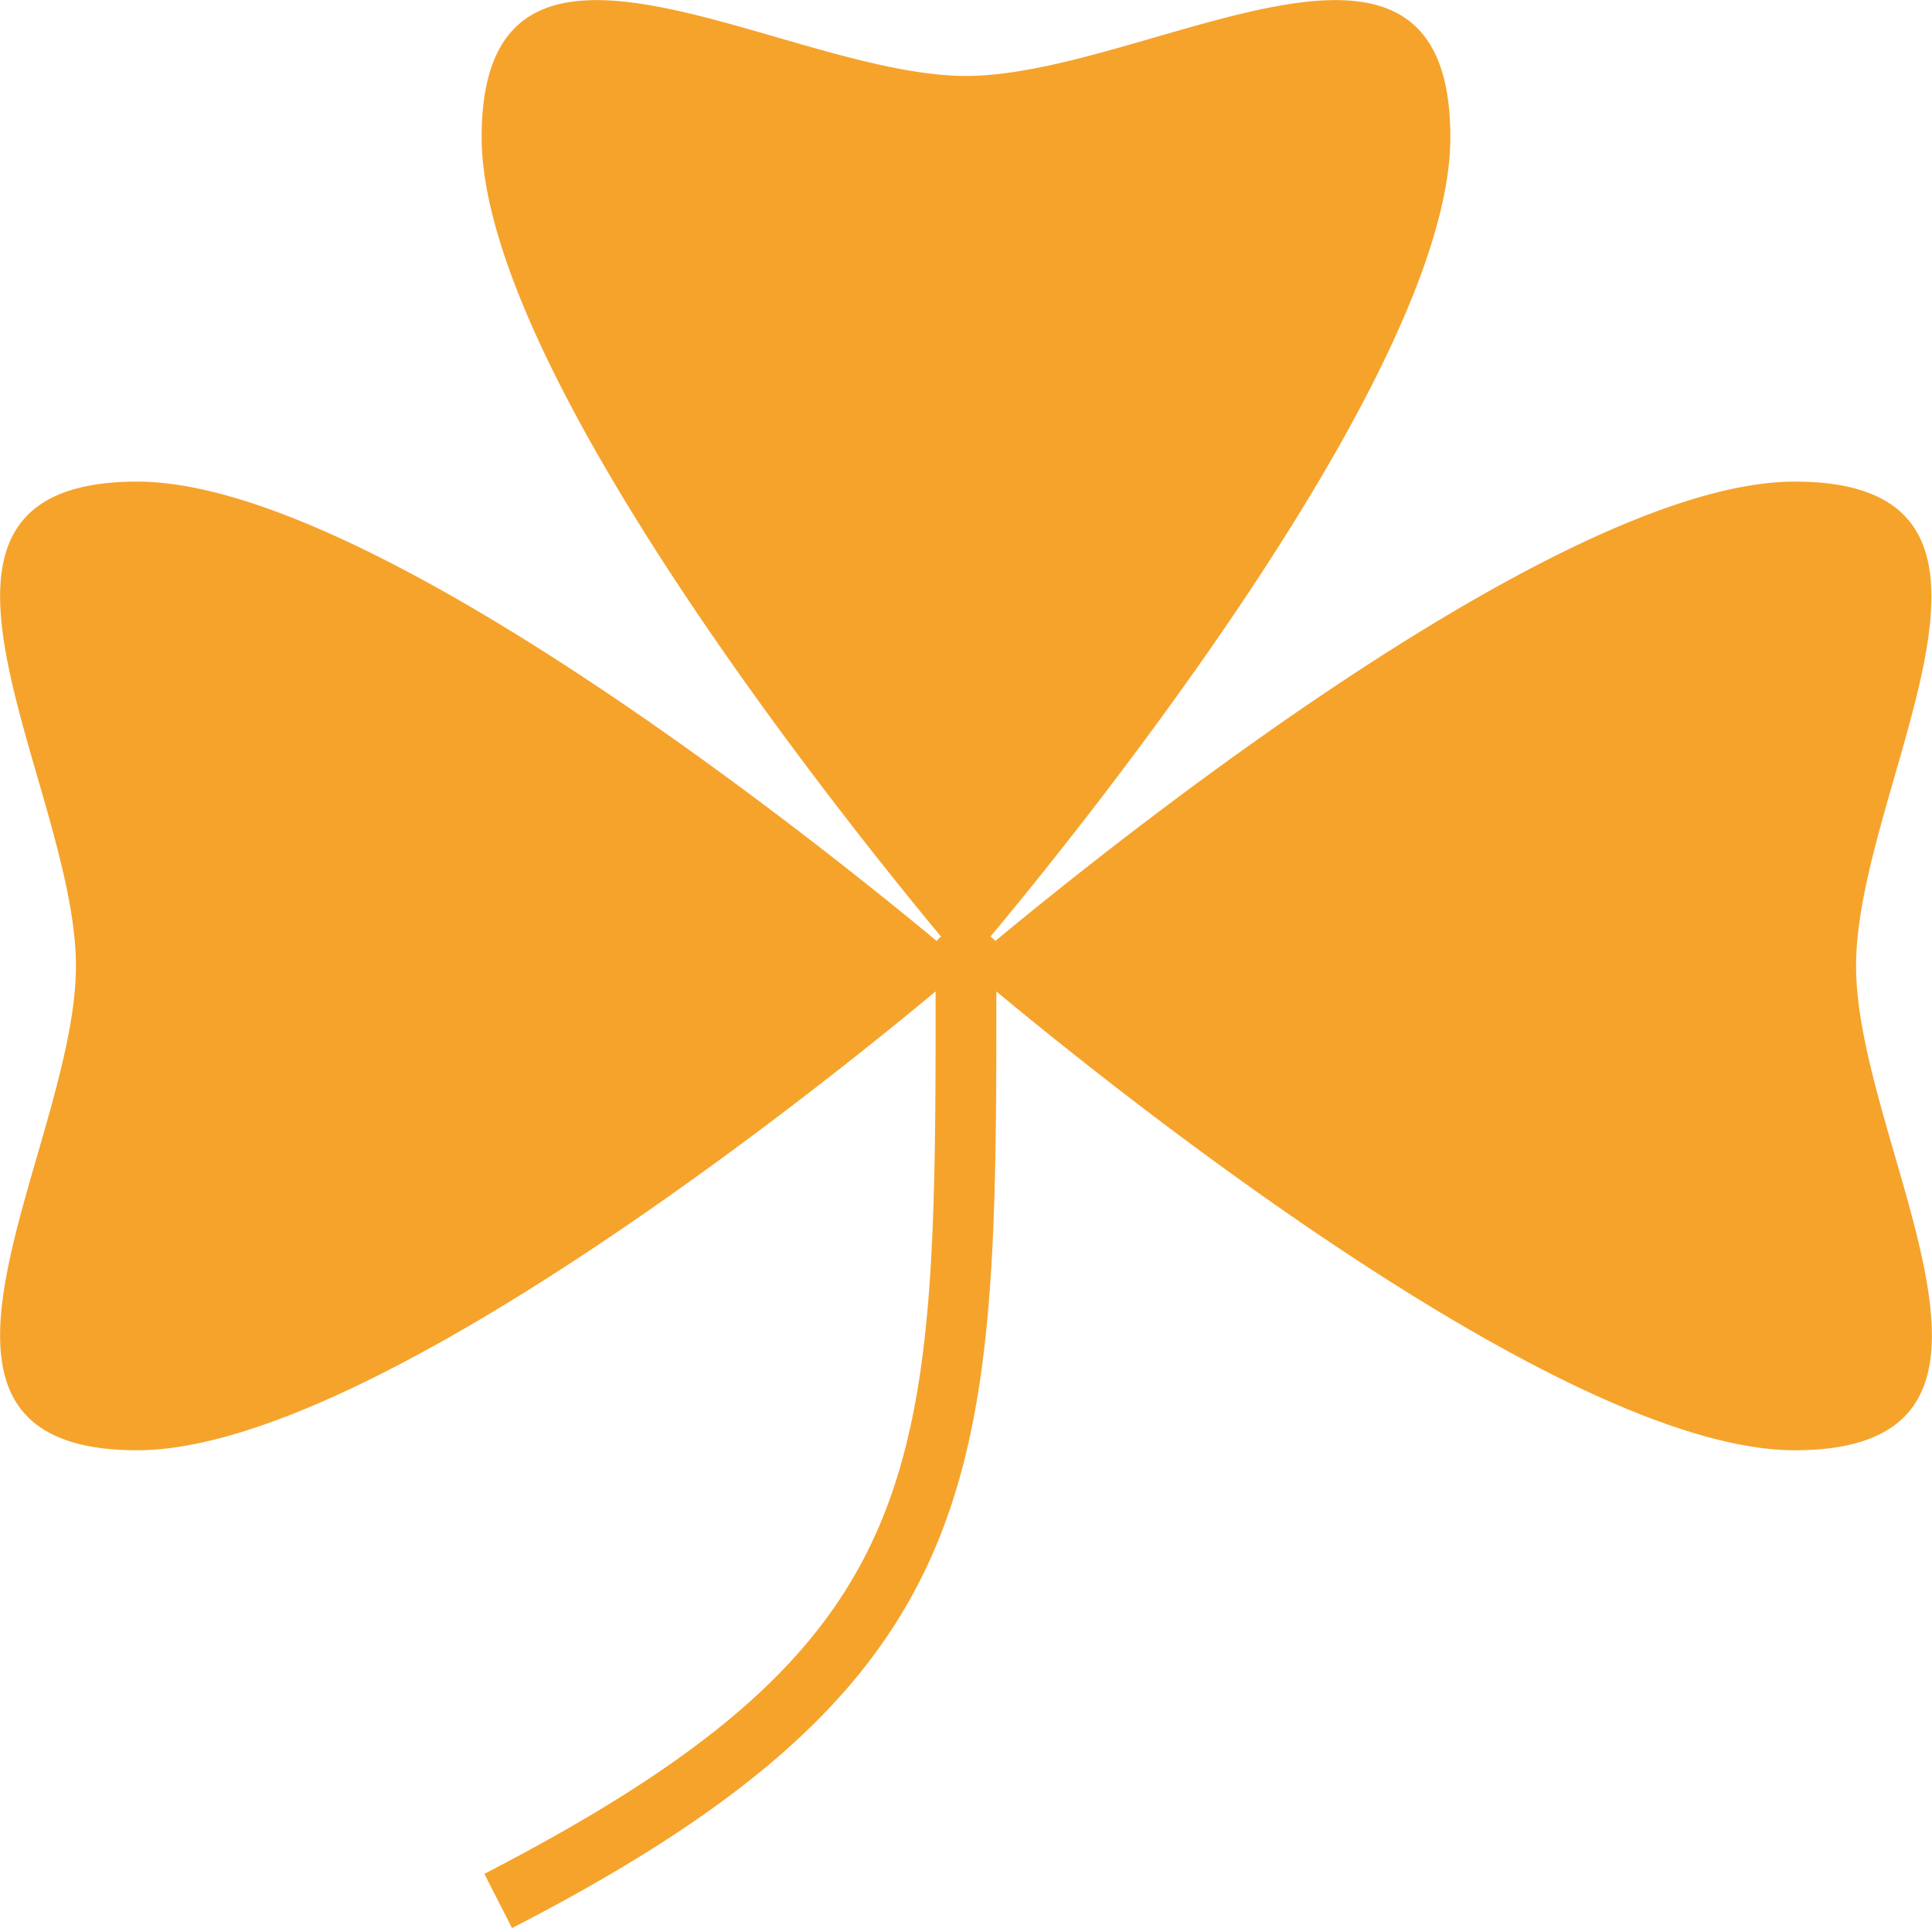
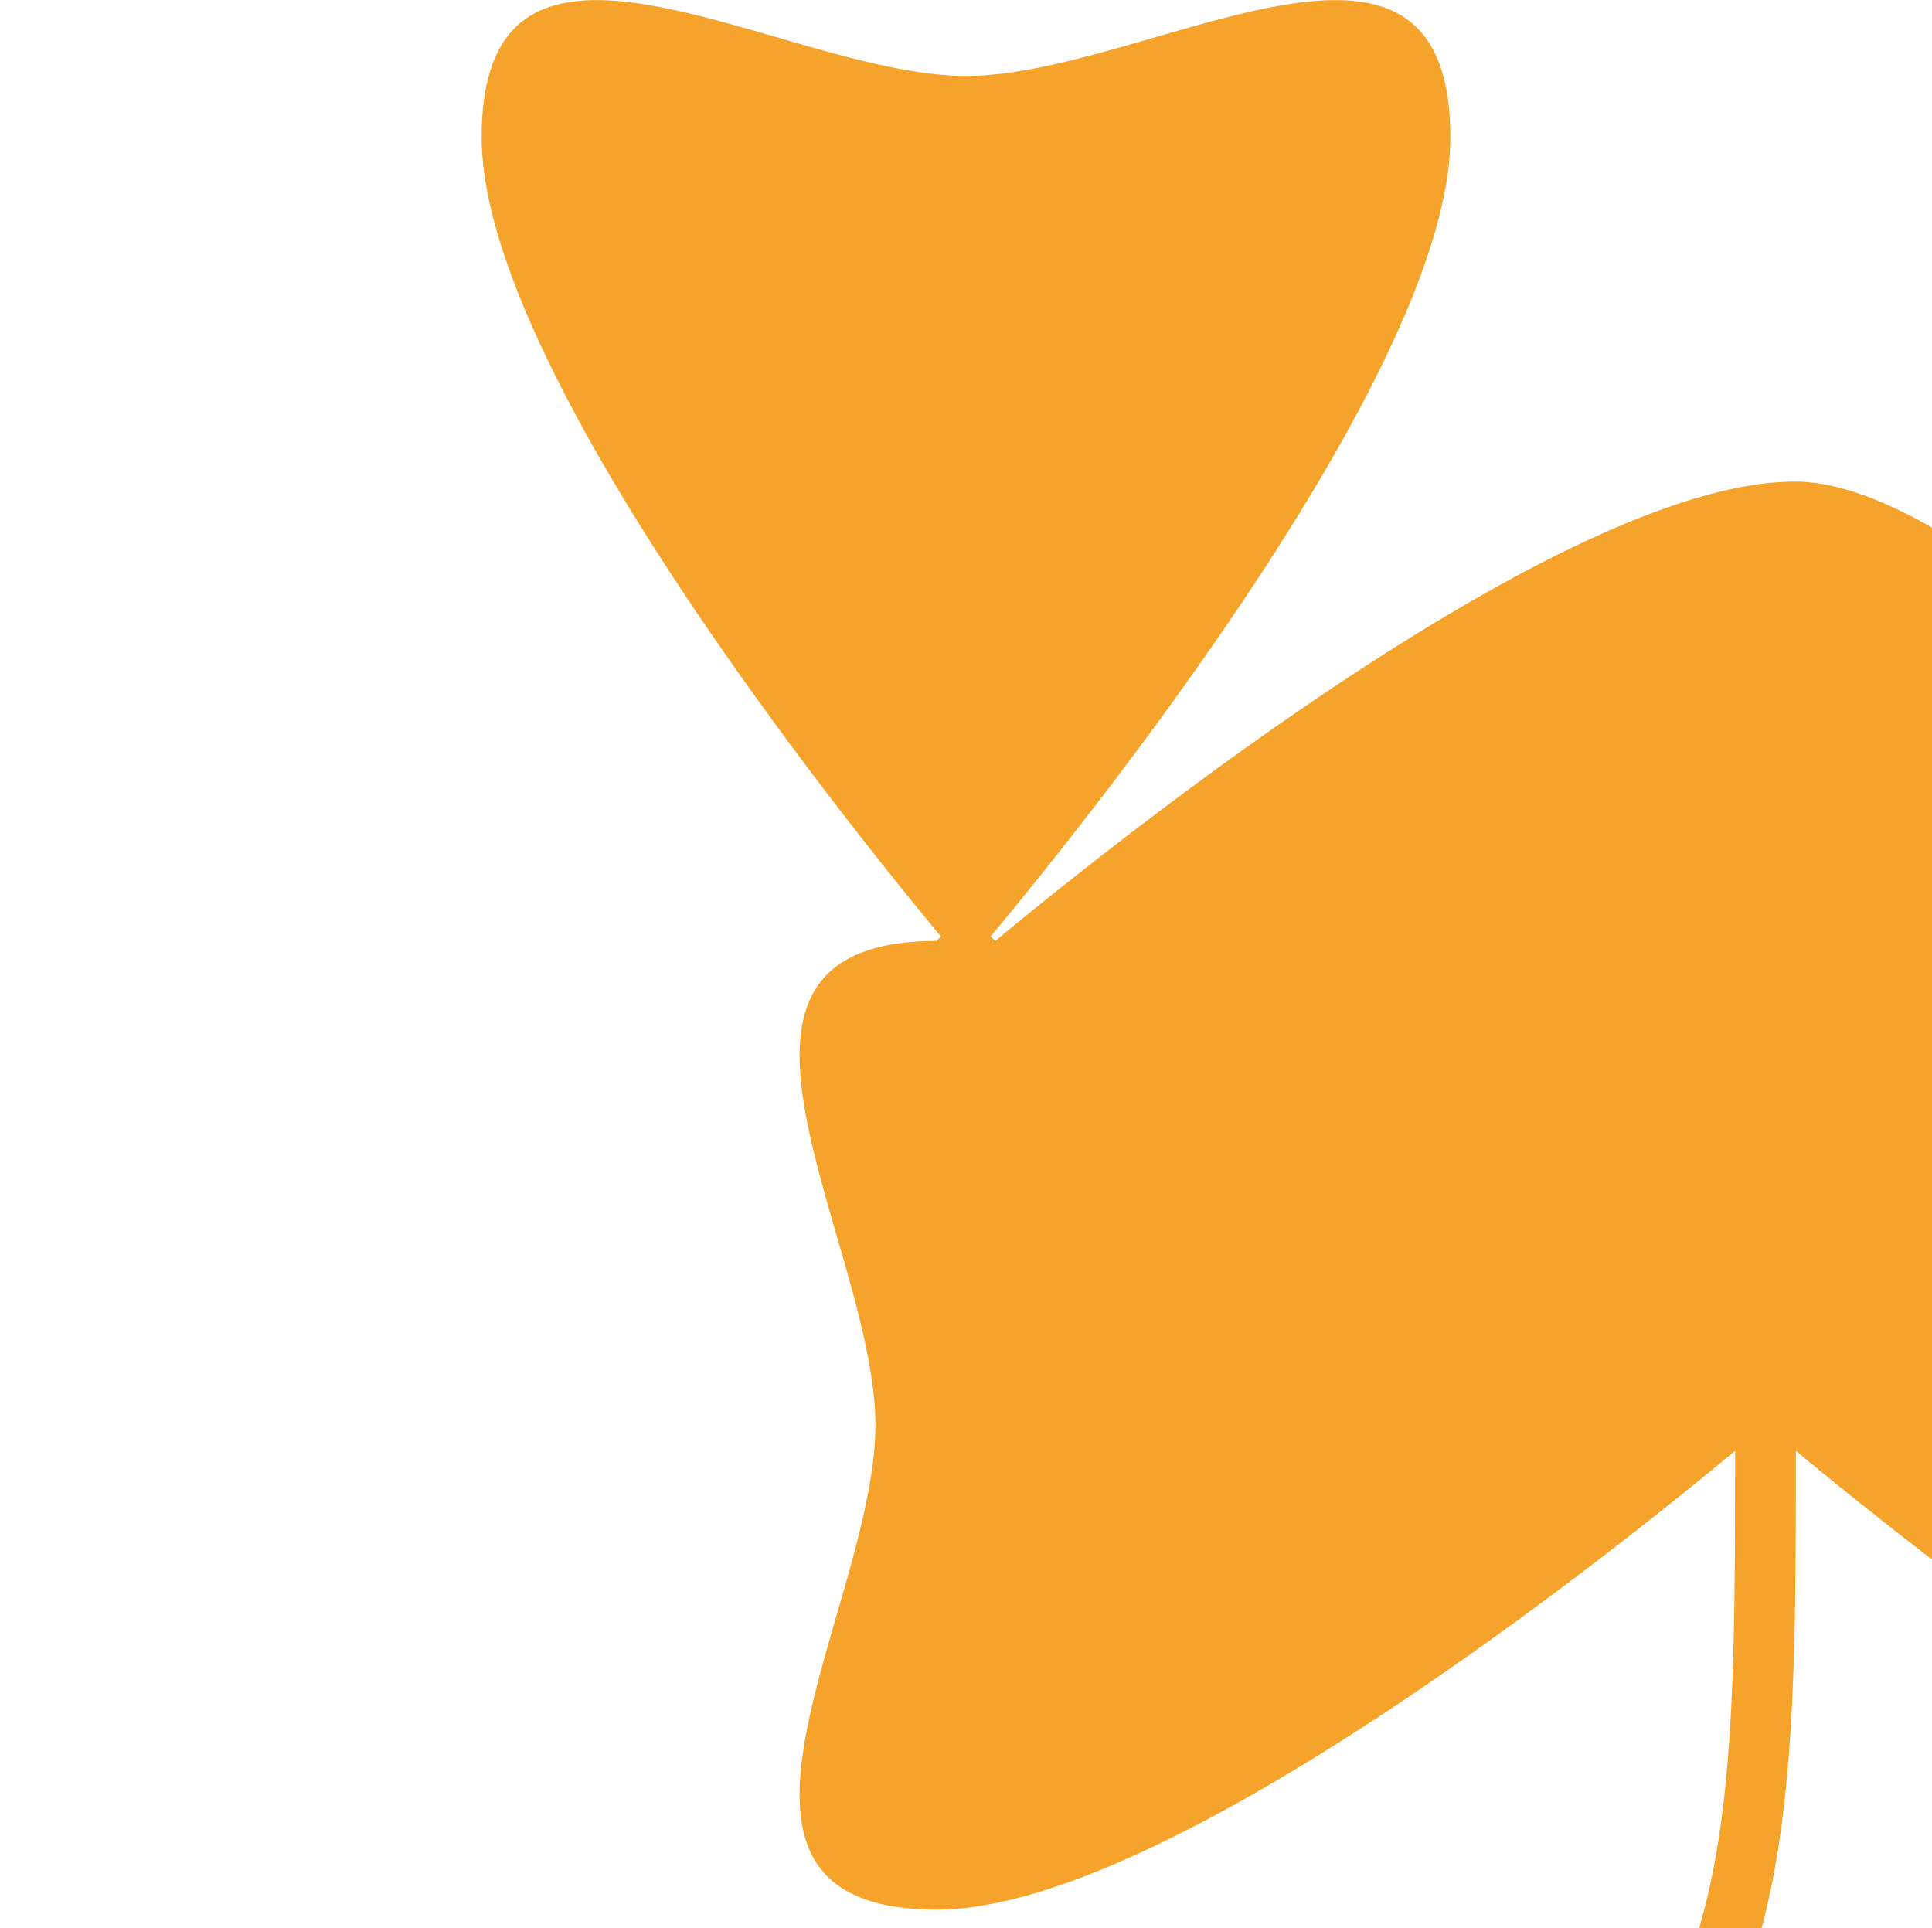
<svg xmlns="http://www.w3.org/2000/svg" viewBox="0 0 35.62 35.55">
  <defs>
    <style>.cls-1{fill:#f6a32c;}</style>
  </defs>
  <g id="Vrstva_2" data-name="Vrstva 2">
    <g id="Vrstva_1-2" data-name="Vrstva 1">
-       <path class="cls-1" d="M33.09,8.88c-4.26,0-12.56,6.66-14.74,8.47a.34.34,0,0,0-.09-.08c1.82-2.18,8.48-10.48,8.48-14.74,0-4.93-5.59-1.13-8.93-1.13S8.88-2.4,8.88,2.53c0,4.26,6.66,12.56,8.47,14.74a.3.3,0,0,0-.08.08C15.09,15.54,6.79,8.88,2.53,8.88c-4.93,0-1.13,5.58-1.13,8.93s-3.8,8.93,1.13,8.93c4.25,0,12.51-6.62,14.72-8.46,0,9-.06,12-8.32,16.27l.51,1c8.87-4.56,8.93-8.31,8.93-17.27,2.21,1.84,10.47,8.46,14.72,8.46,4.93,0,1.13-5.59,1.13-8.93S38,8.88,33.09,8.88Z" />
+       <path class="cls-1" d="M33.09,8.88c-4.26,0-12.56,6.66-14.74,8.47a.34.34,0,0,0-.09-.08c1.82-2.18,8.48-10.48,8.48-14.74,0-4.93-5.59-1.13-8.93-1.13S8.88-2.4,8.88,2.53c0,4.26,6.66,12.56,8.47,14.74a.3.3,0,0,0-.08.08c-4.93,0-1.13,5.58-1.13,8.93s-3.8,8.93,1.13,8.93c4.25,0,12.51-6.62,14.72-8.46,0,9-.06,12-8.32,16.27l.51,1c8.87-4.56,8.93-8.31,8.93-17.27,2.21,1.84,10.47,8.46,14.72,8.46,4.93,0,1.13-5.59,1.13-8.93S38,8.88,33.09,8.88Z" />
    </g>
  </g>
</svg>